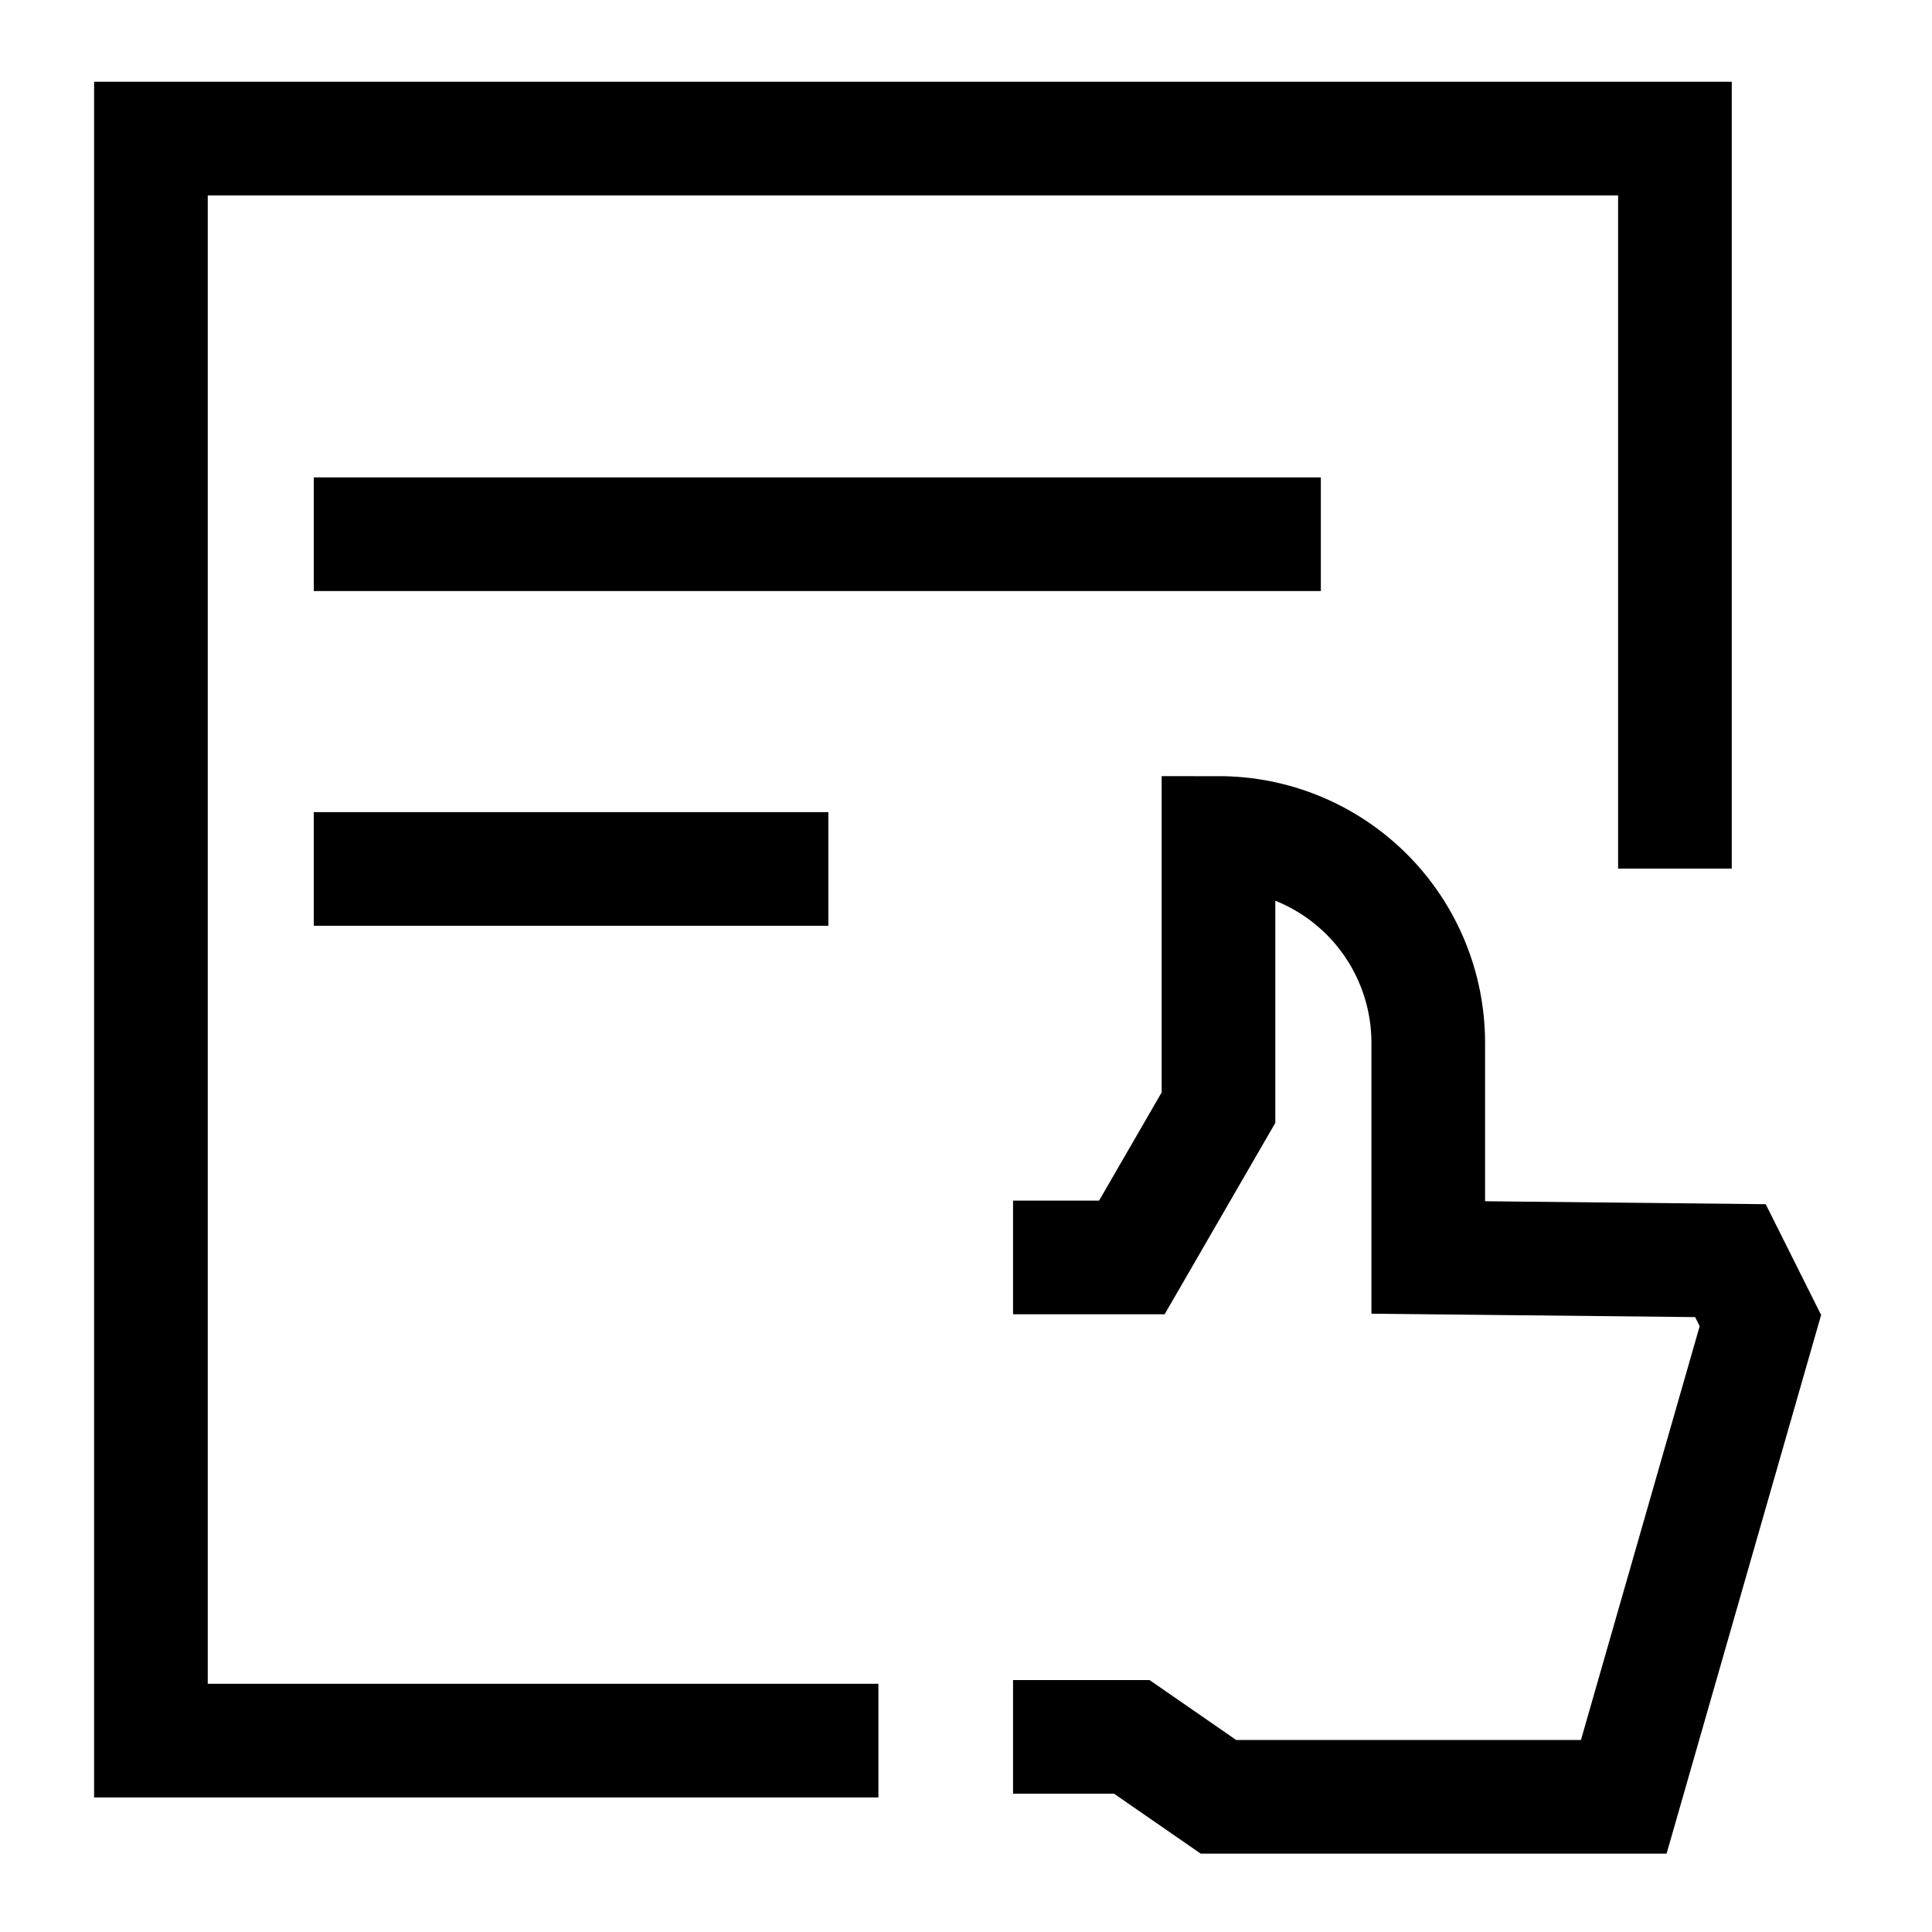
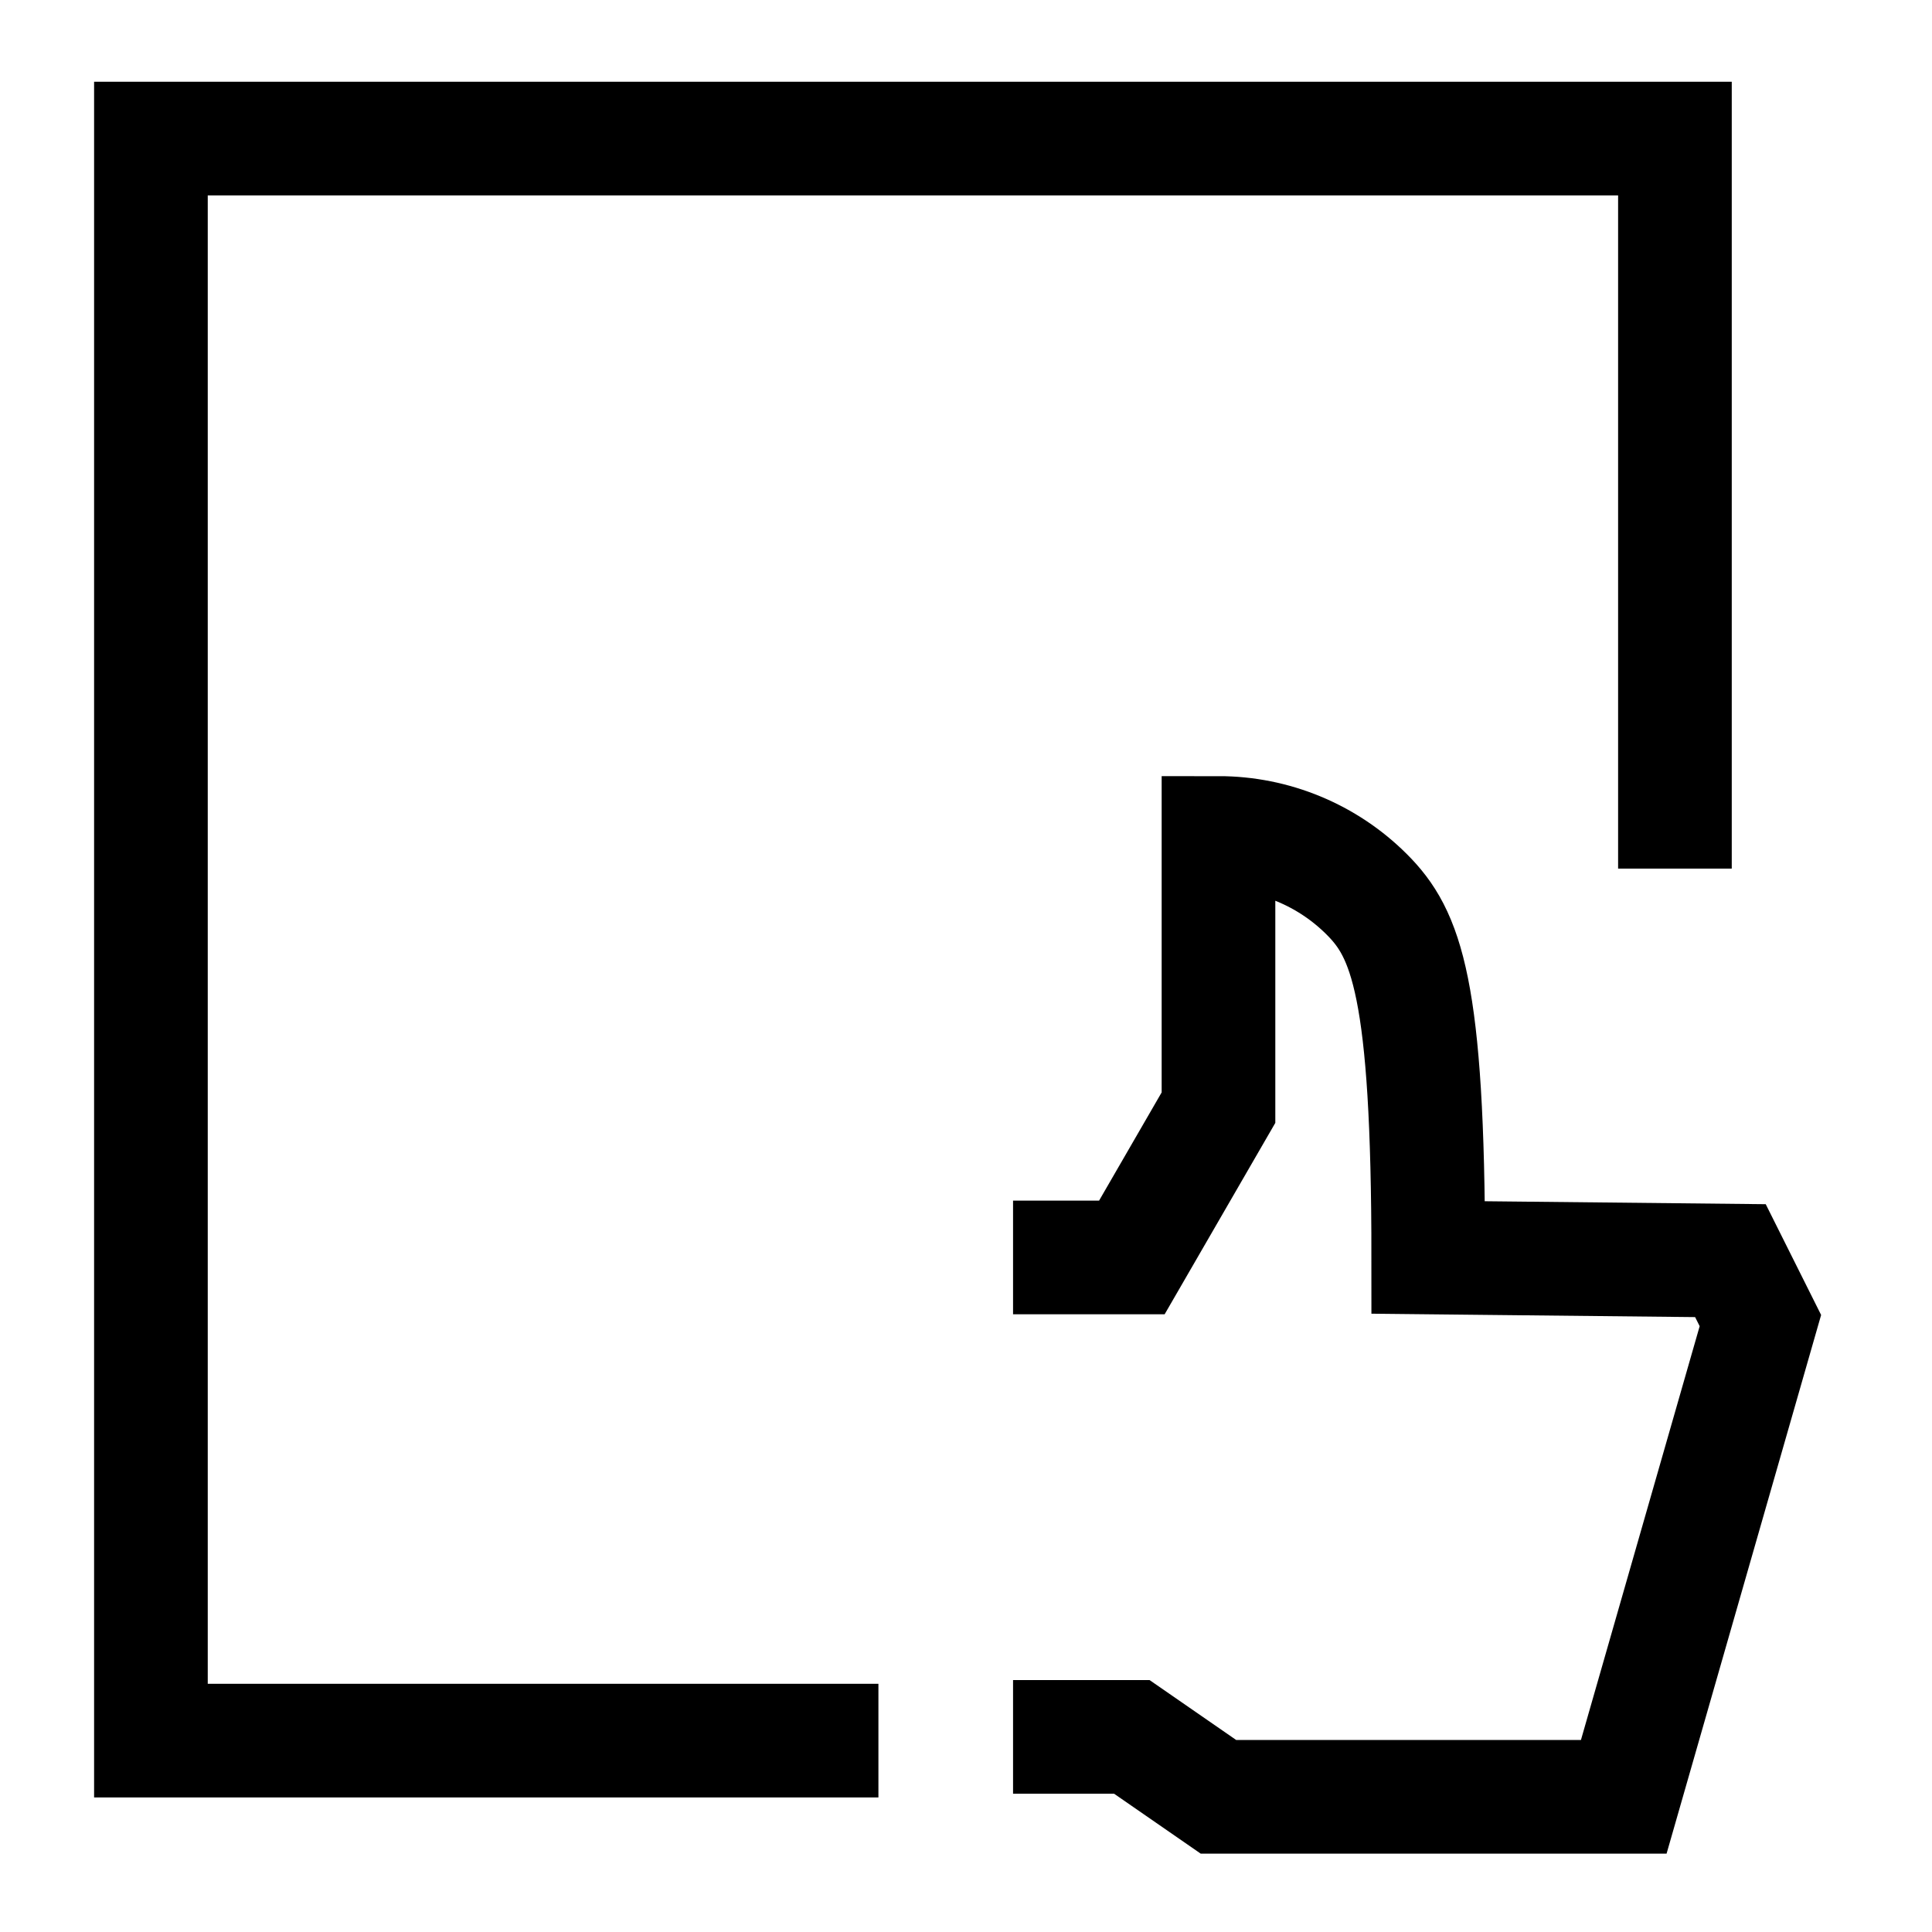
<svg xmlns="http://www.w3.org/2000/svg" width="51" height="51" viewBox="0 0 51 51" fill="none">
-   <path d="M8.283 14.102H34.867" stroke="black" stroke-width="3" stroke-miterlimit="10" />
-   <path d="M8.283 22.938H21.867" stroke="black" stroke-width="3" stroke-miterlimit="10" />
  <path d="M44.214 22.929V3.658H3.984V45.948H23.188" stroke="black" stroke-width="3" stroke-miterlimit="10" />
-   <path d="M26.742 45.85H29.878L32.165 47.432H42.863L46.47 34.86L45.679 33.278L37.702 33.194V27.525C37.702 26.057 37.118 24.648 36.08 23.61C35.042 22.572 33.633 21.988 32.165 21.988V29.239L29.878 33.194H26.742" stroke="black" stroke-width="3" stroke-miterlimit="10" />
+   <path d="M26.742 45.85H29.878L32.165 47.432H42.863L46.47 34.86L45.679 33.278L37.702 33.194C37.702 26.057 37.118 24.648 36.08 23.61C35.042 22.572 33.633 21.988 32.165 21.988V29.239L29.878 33.194H26.742" stroke="black" stroke-width="3" stroke-miterlimit="10" />
</svg>